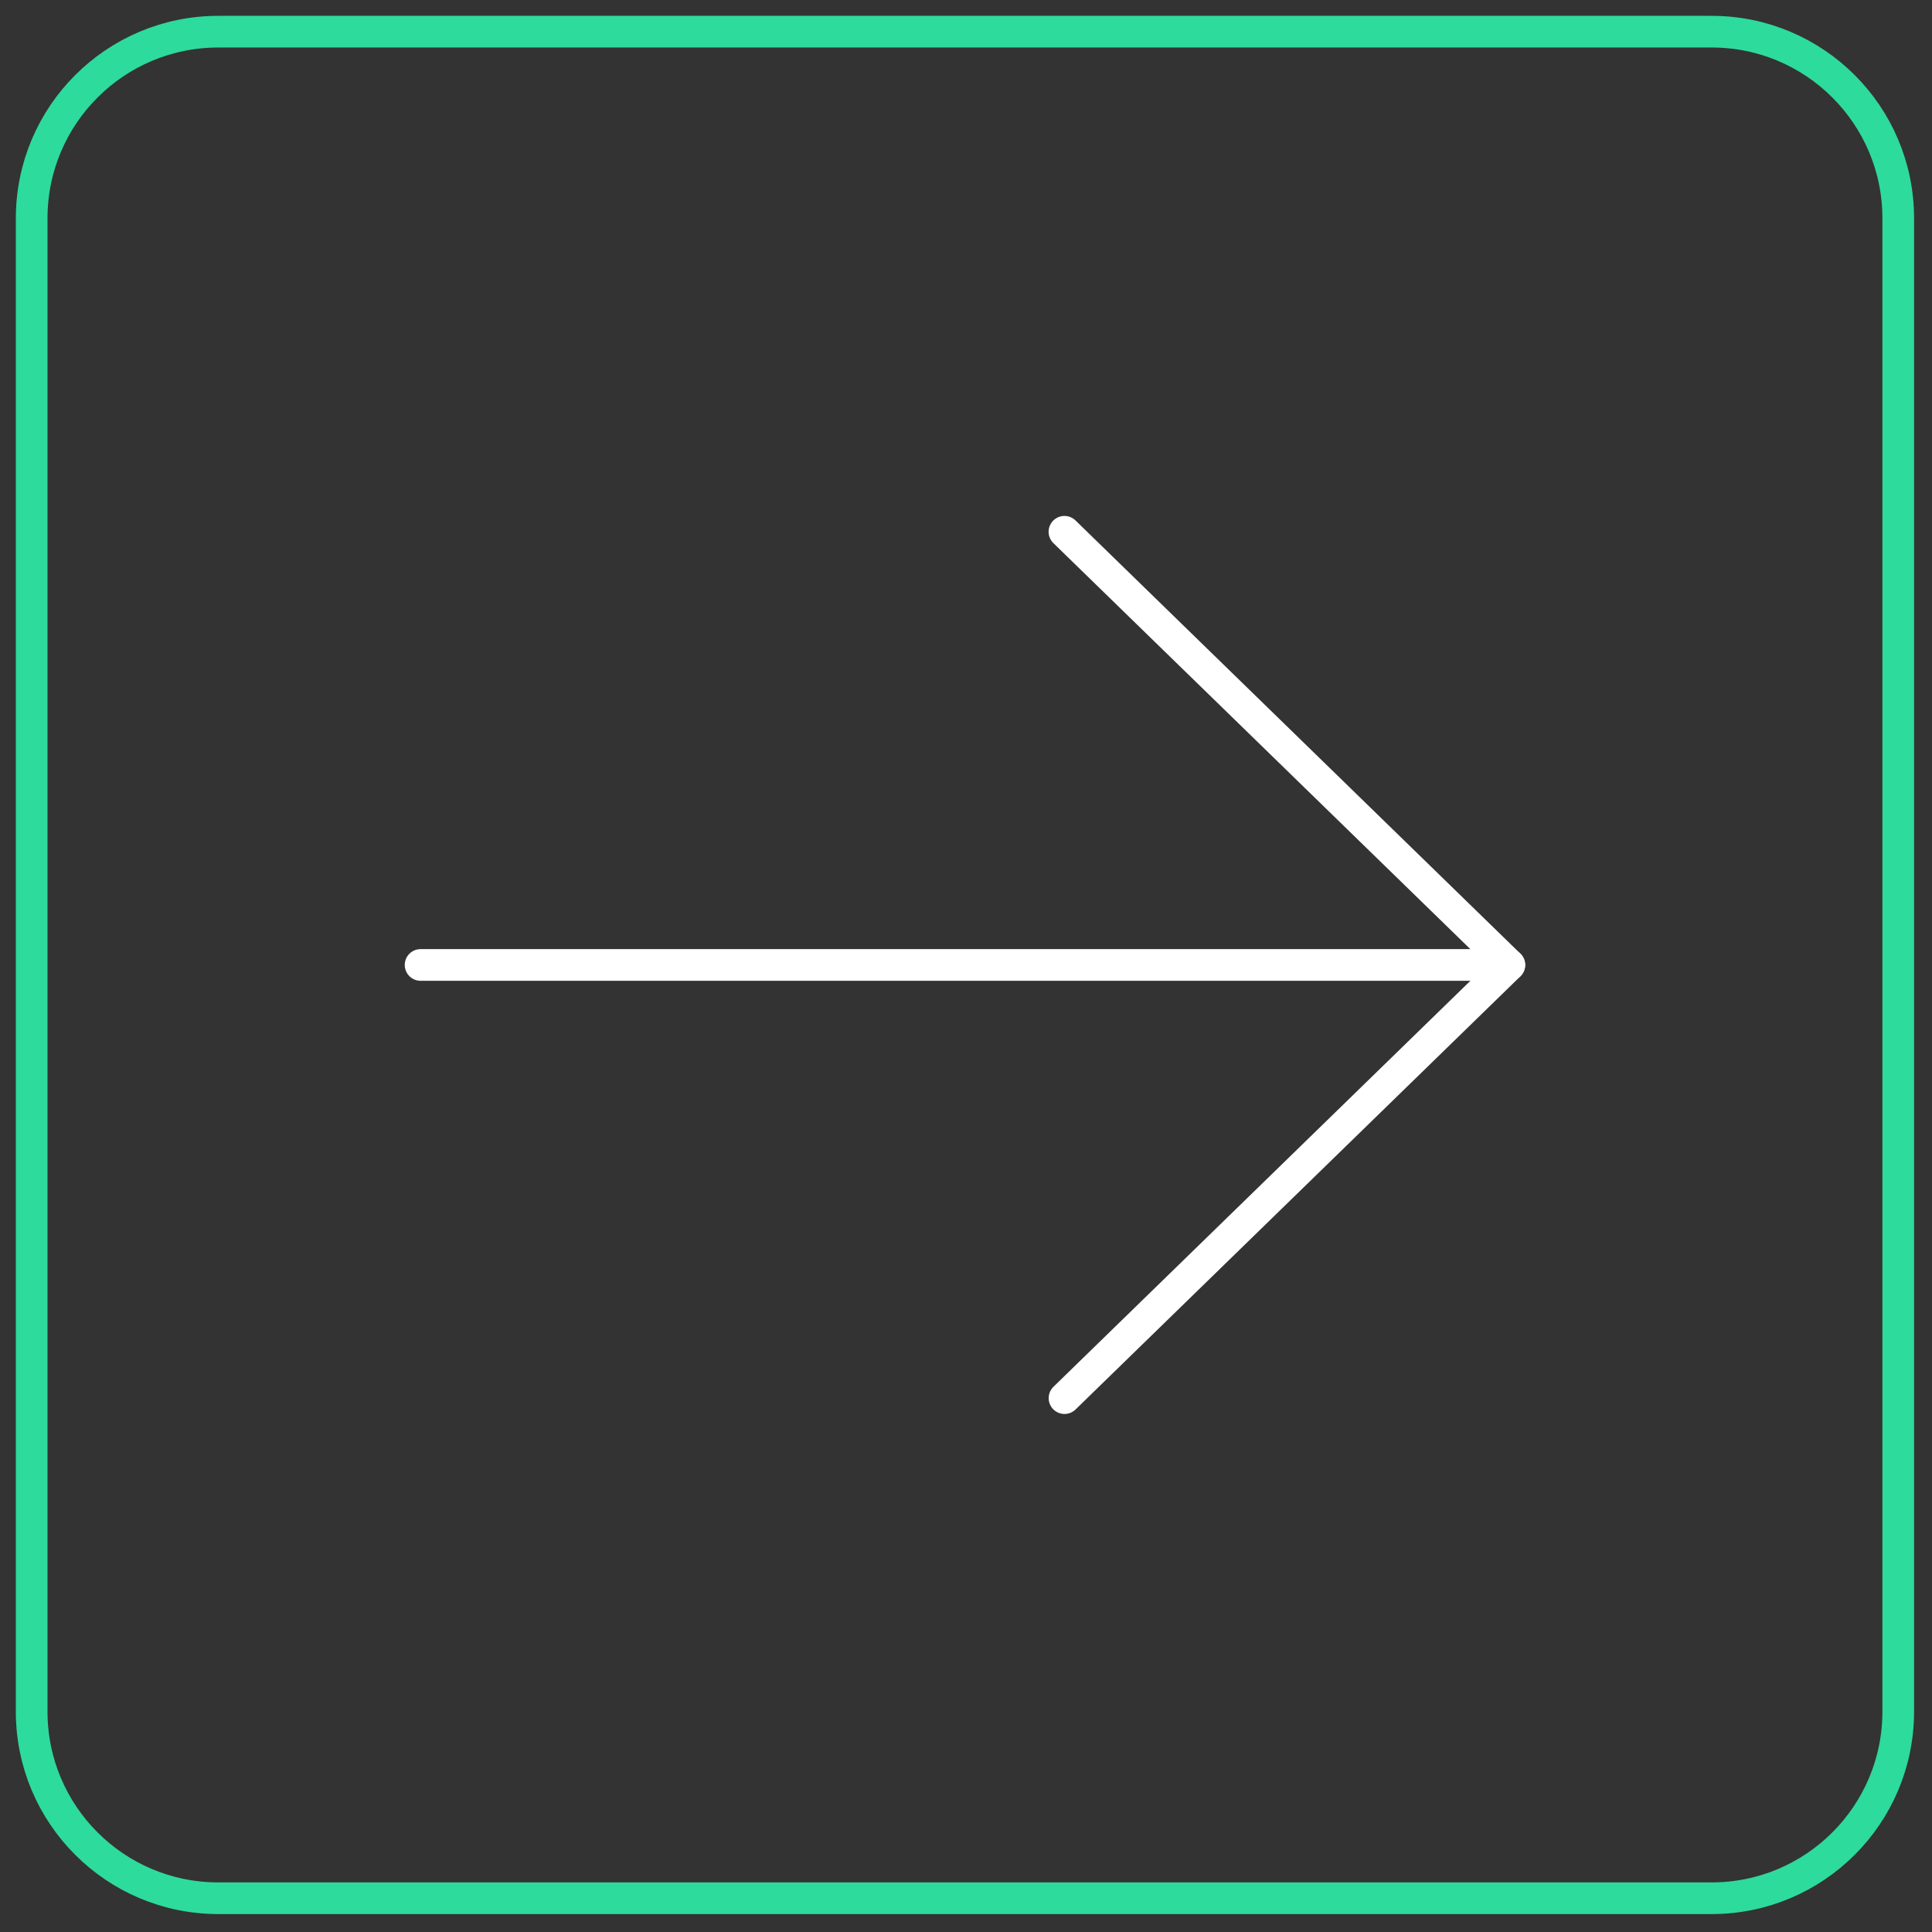
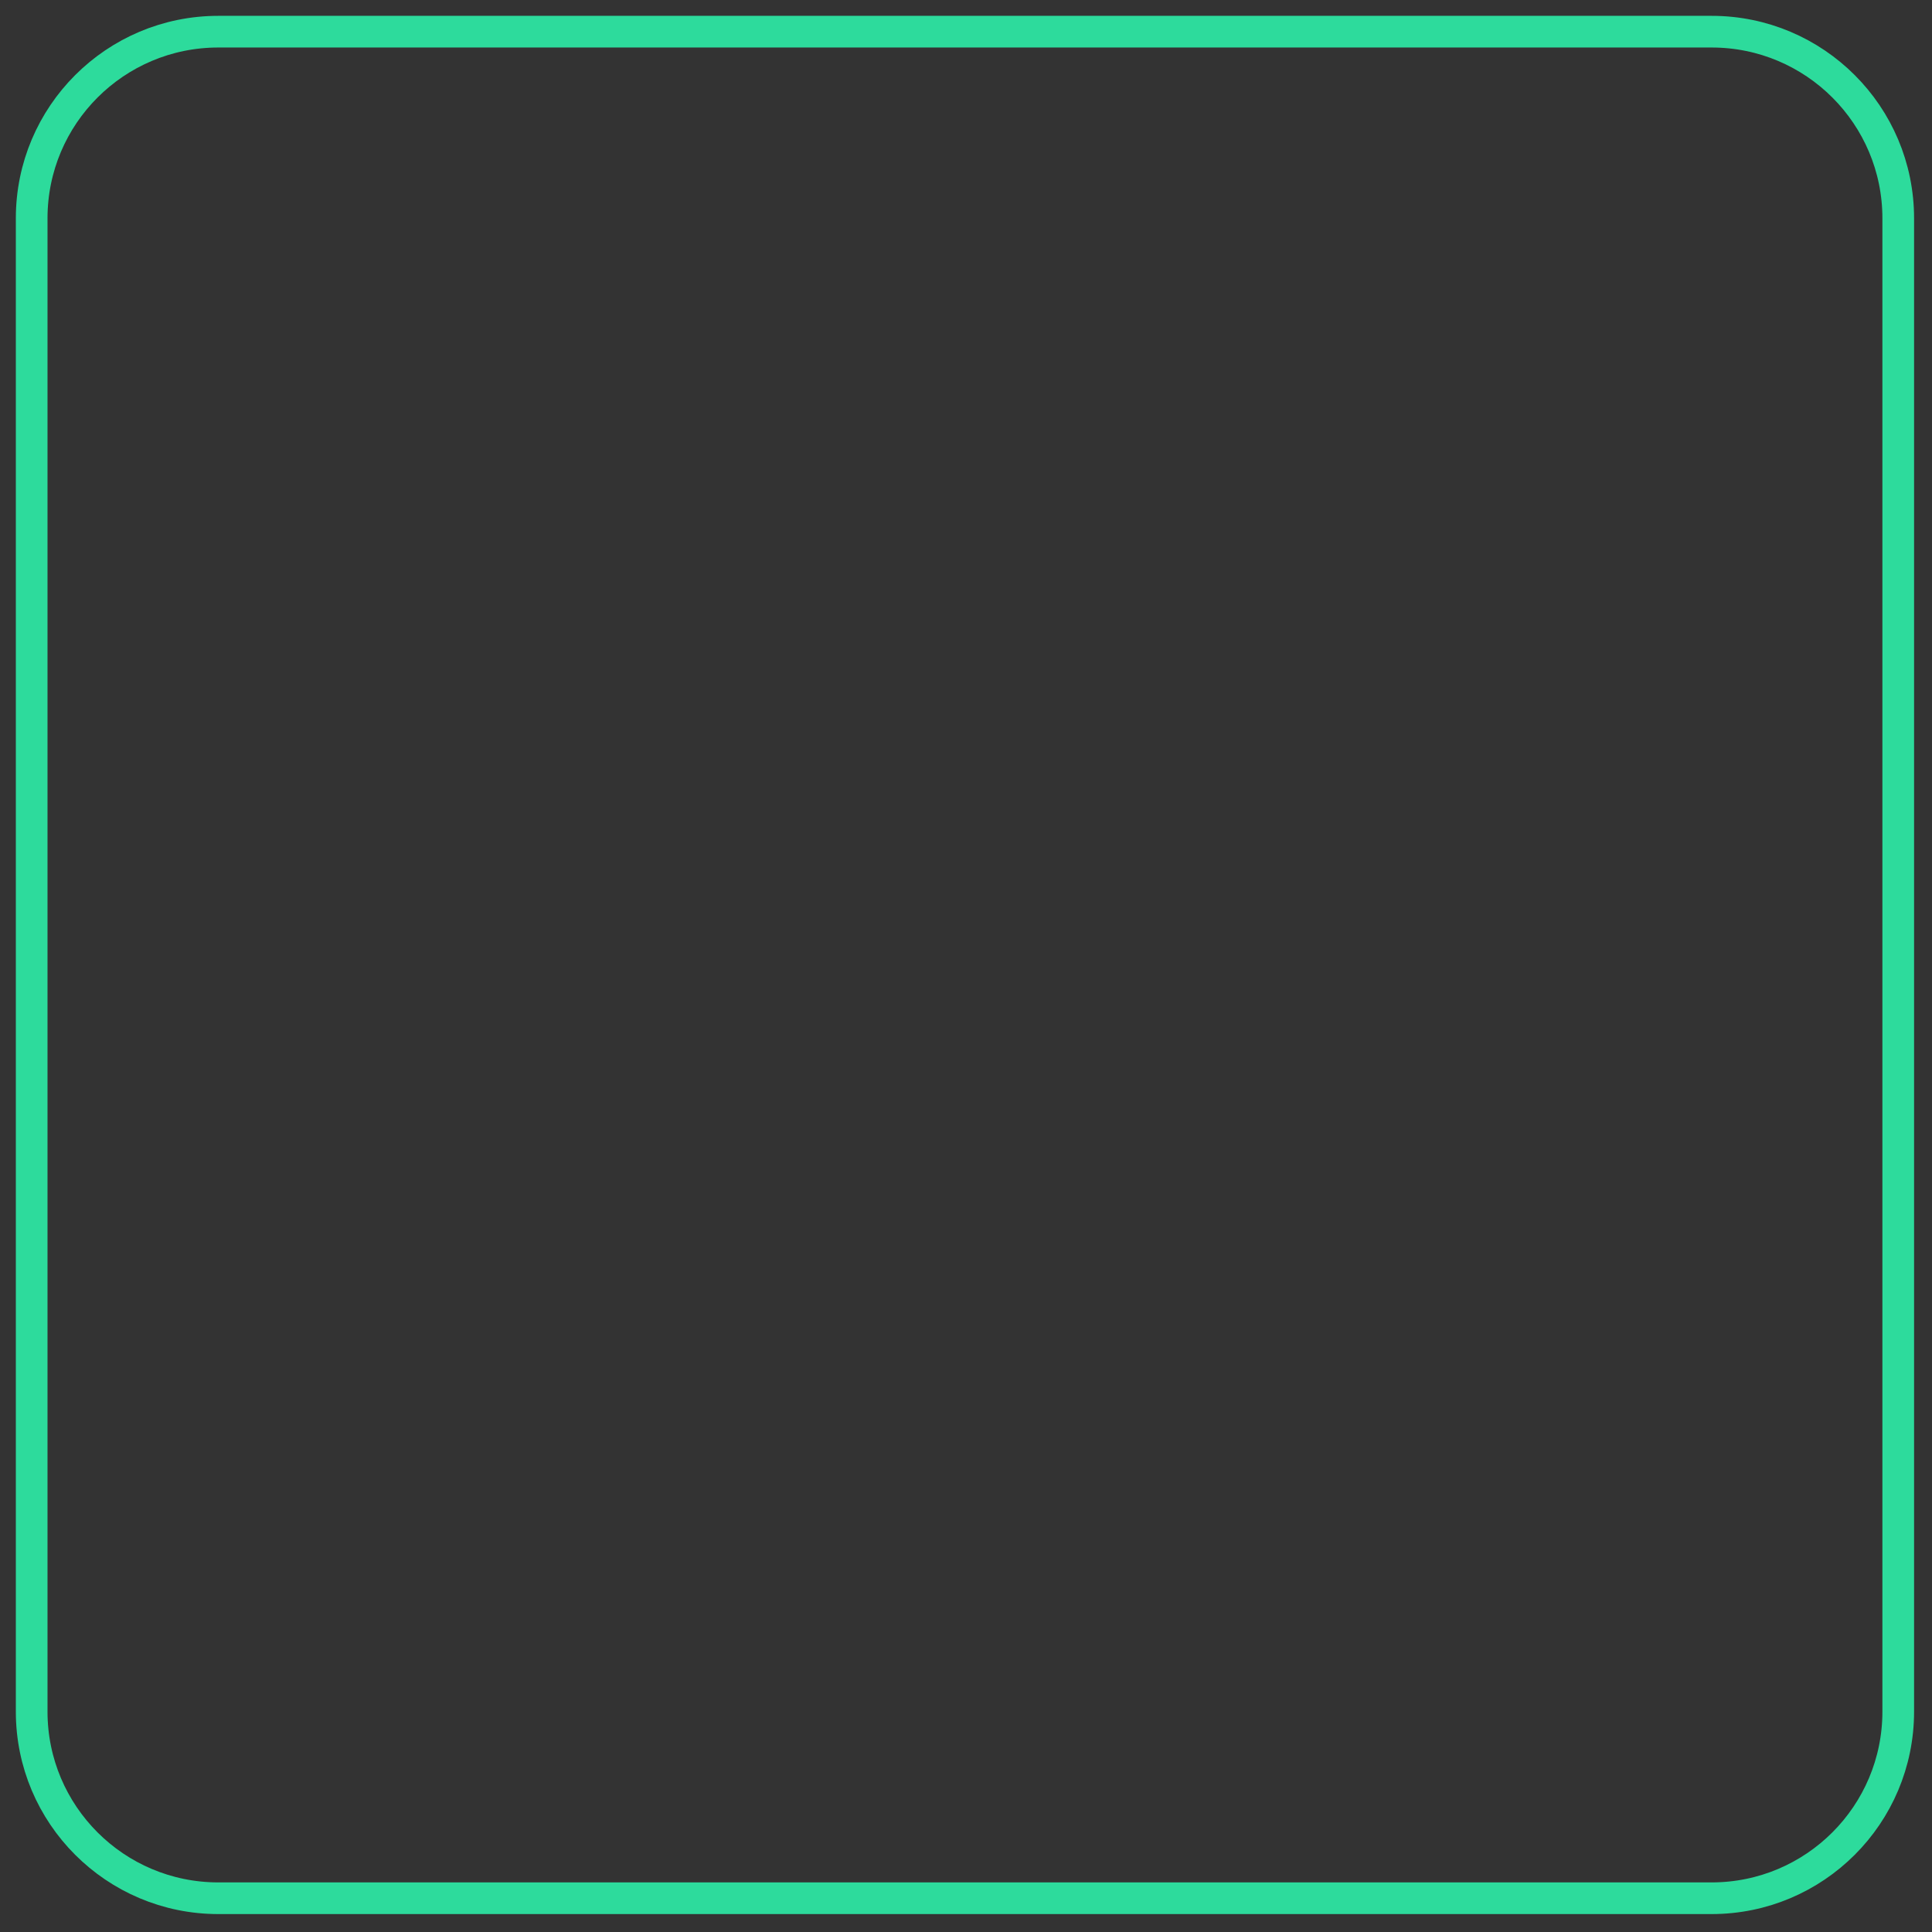
<svg xmlns="http://www.w3.org/2000/svg" width="61" height="61" viewBox="0 0 61 61" fill="none">
  <rect x="0" y="0" width="61" height="61" fill="#333333" stroke="none" />
  <path d="M54.041 1H6.893C3.638 1 1 3.638 1 6.893V54.041C1 57.296 3.638 59.934 6.893 59.934H54.041C57.296 59.934 59.934 57.296 59.934 54.041V6.893C59.934 3.638 57.296 1 54.041 1Z" stroke="#2DDB9C" stroke-miterlimit="10" />
-   <path d="M33.608 16.79L47.654 30.467H13.279" stroke="white" stroke-linecap="round" stroke-linejoin="round" />
-   <path d="M33.61 44.144L47.656 30.467" stroke="white" stroke-linecap="round" stroke-linejoin="round" />
</svg>